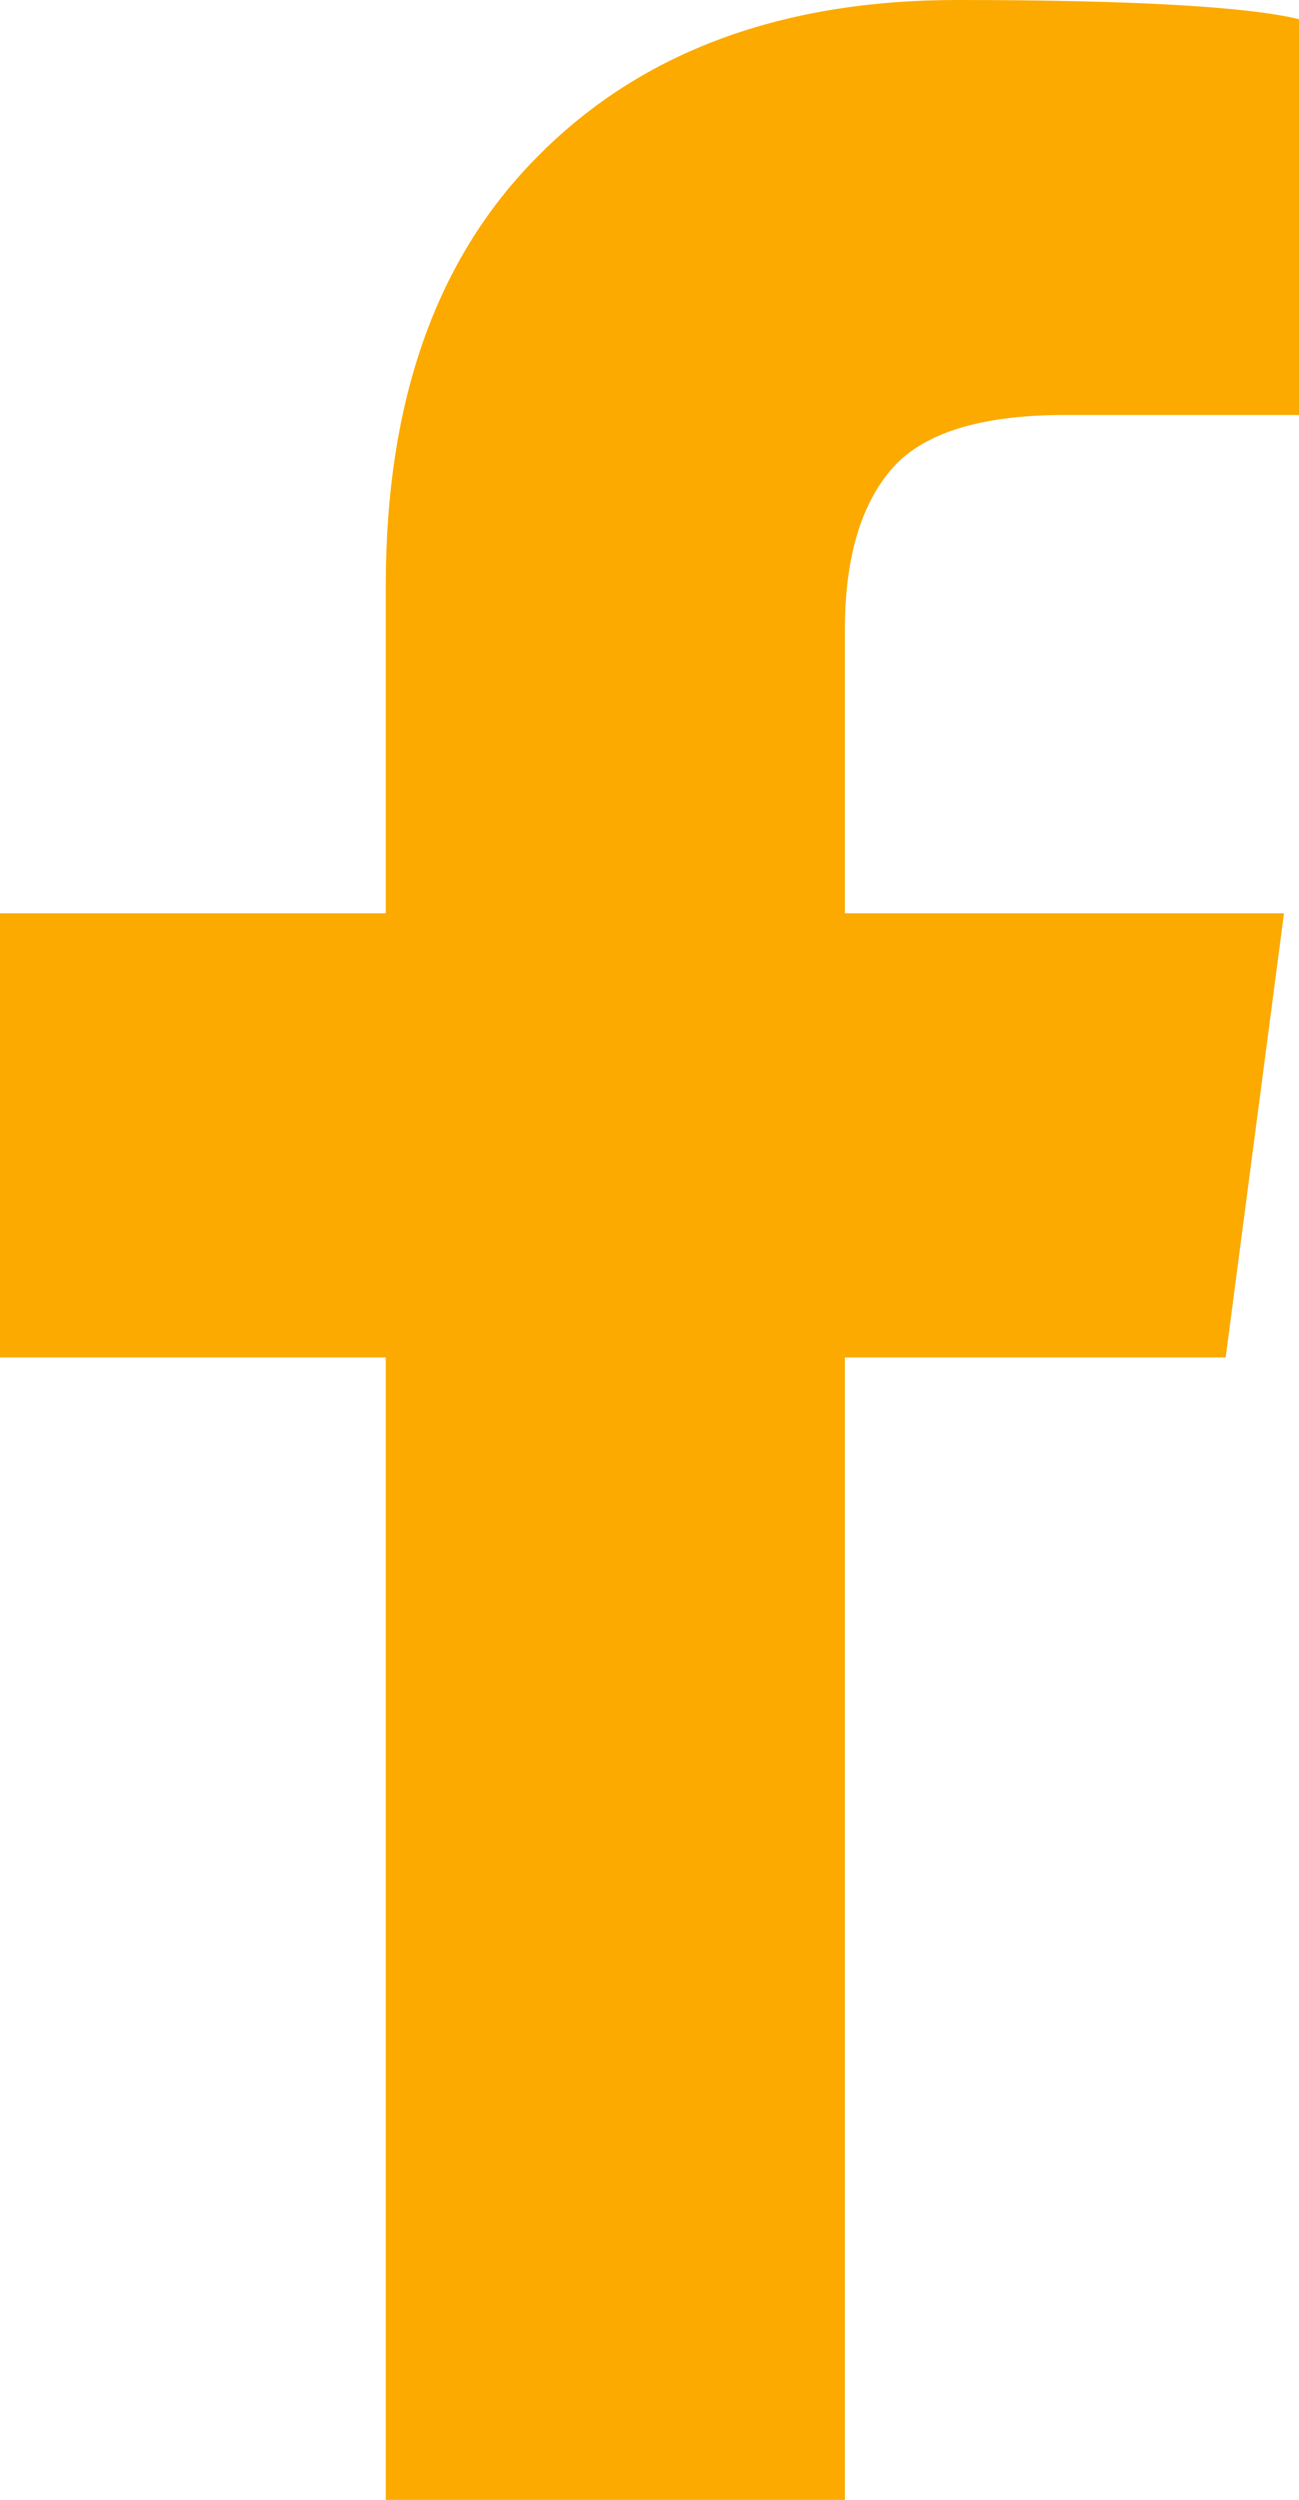
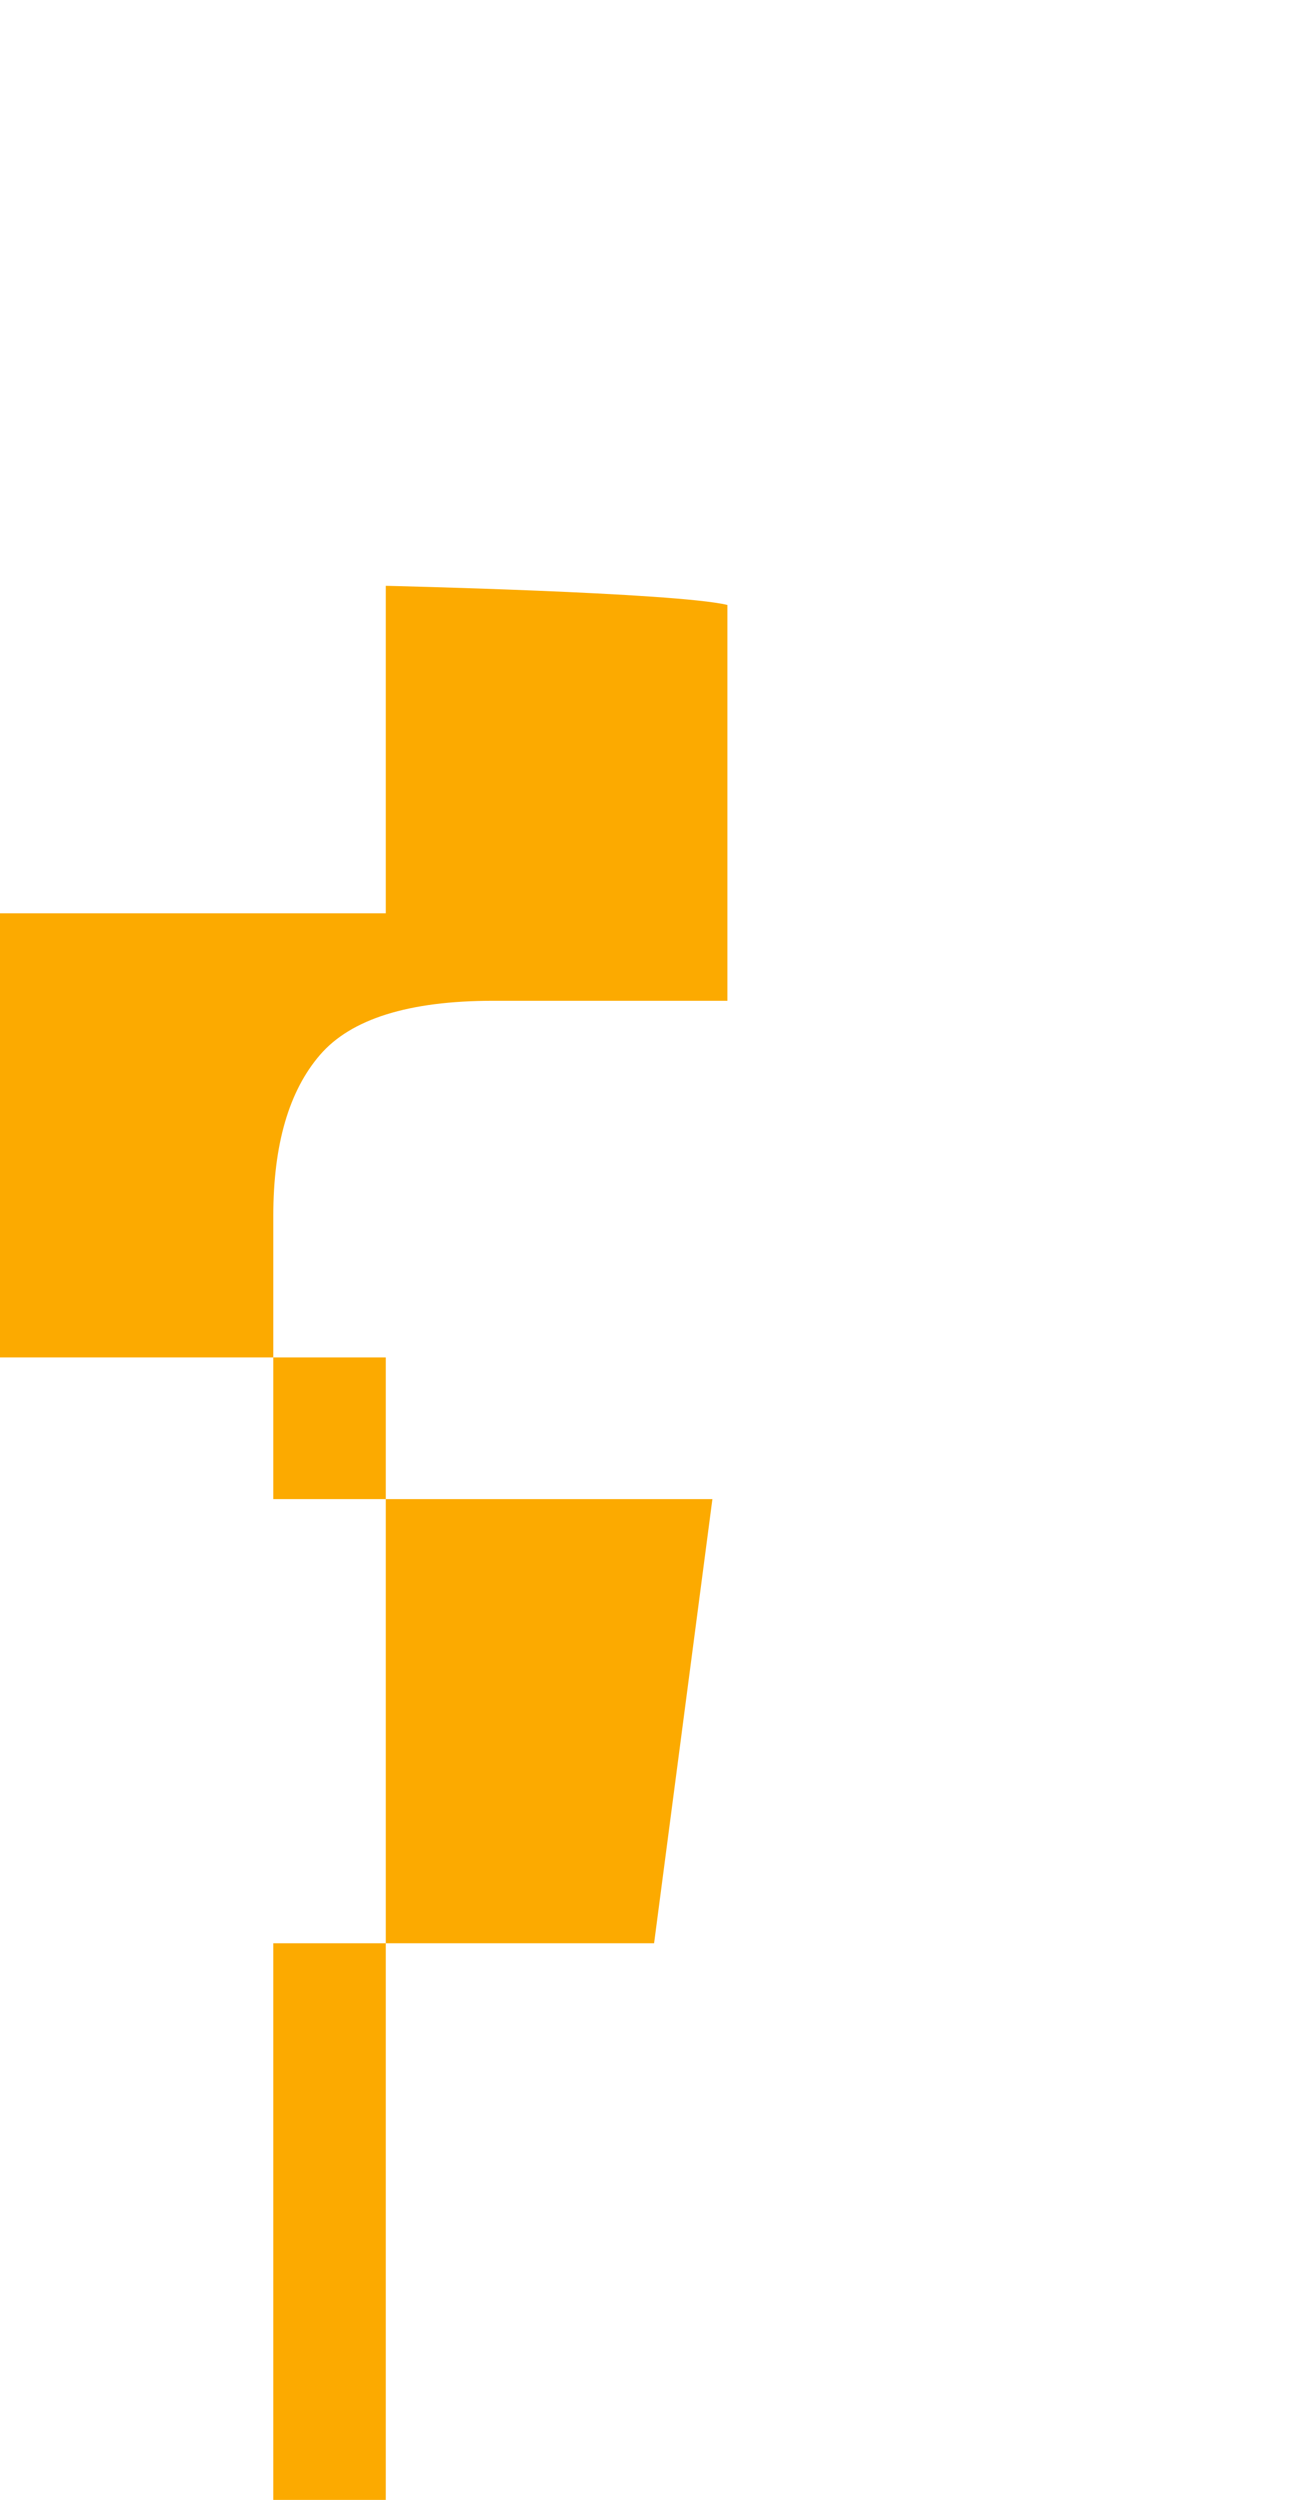
<svg xmlns="http://www.w3.org/2000/svg" id="Laag_2" viewBox="0 0 15.59 30">
  <defs>
    <style>.cls-1{fill:#fcaa00;}</style>
  </defs>
  <g id="Laag_1-2">
-     <path class="cls-1" d="M4.63,30v-13.71H0v-5.33h4.63v-3.93c0-2.23.61-3.95,1.85-5.18,1.23-1.23,2.9-1.85,5.01-1.85s3.48.08,4.1.23v4.75h-2.81c-1.02,0-1.71.22-2.08.65-.37.43-.56,1.07-.56,1.93v3.4h5.27l-.7,5.33h-4.57v13.71h-5.51Z" />
+     <path class="cls-1" d="M4.63,30v-13.71H0v-5.33h4.63v-3.93s3.48.08,4.1.23v4.75h-2.81c-1.02,0-1.71.22-2.08.65-.37.43-.56,1.07-.56,1.93v3.4h5.27l-.7,5.33h-4.57v13.71h-5.51Z" />
  </g>
</svg>